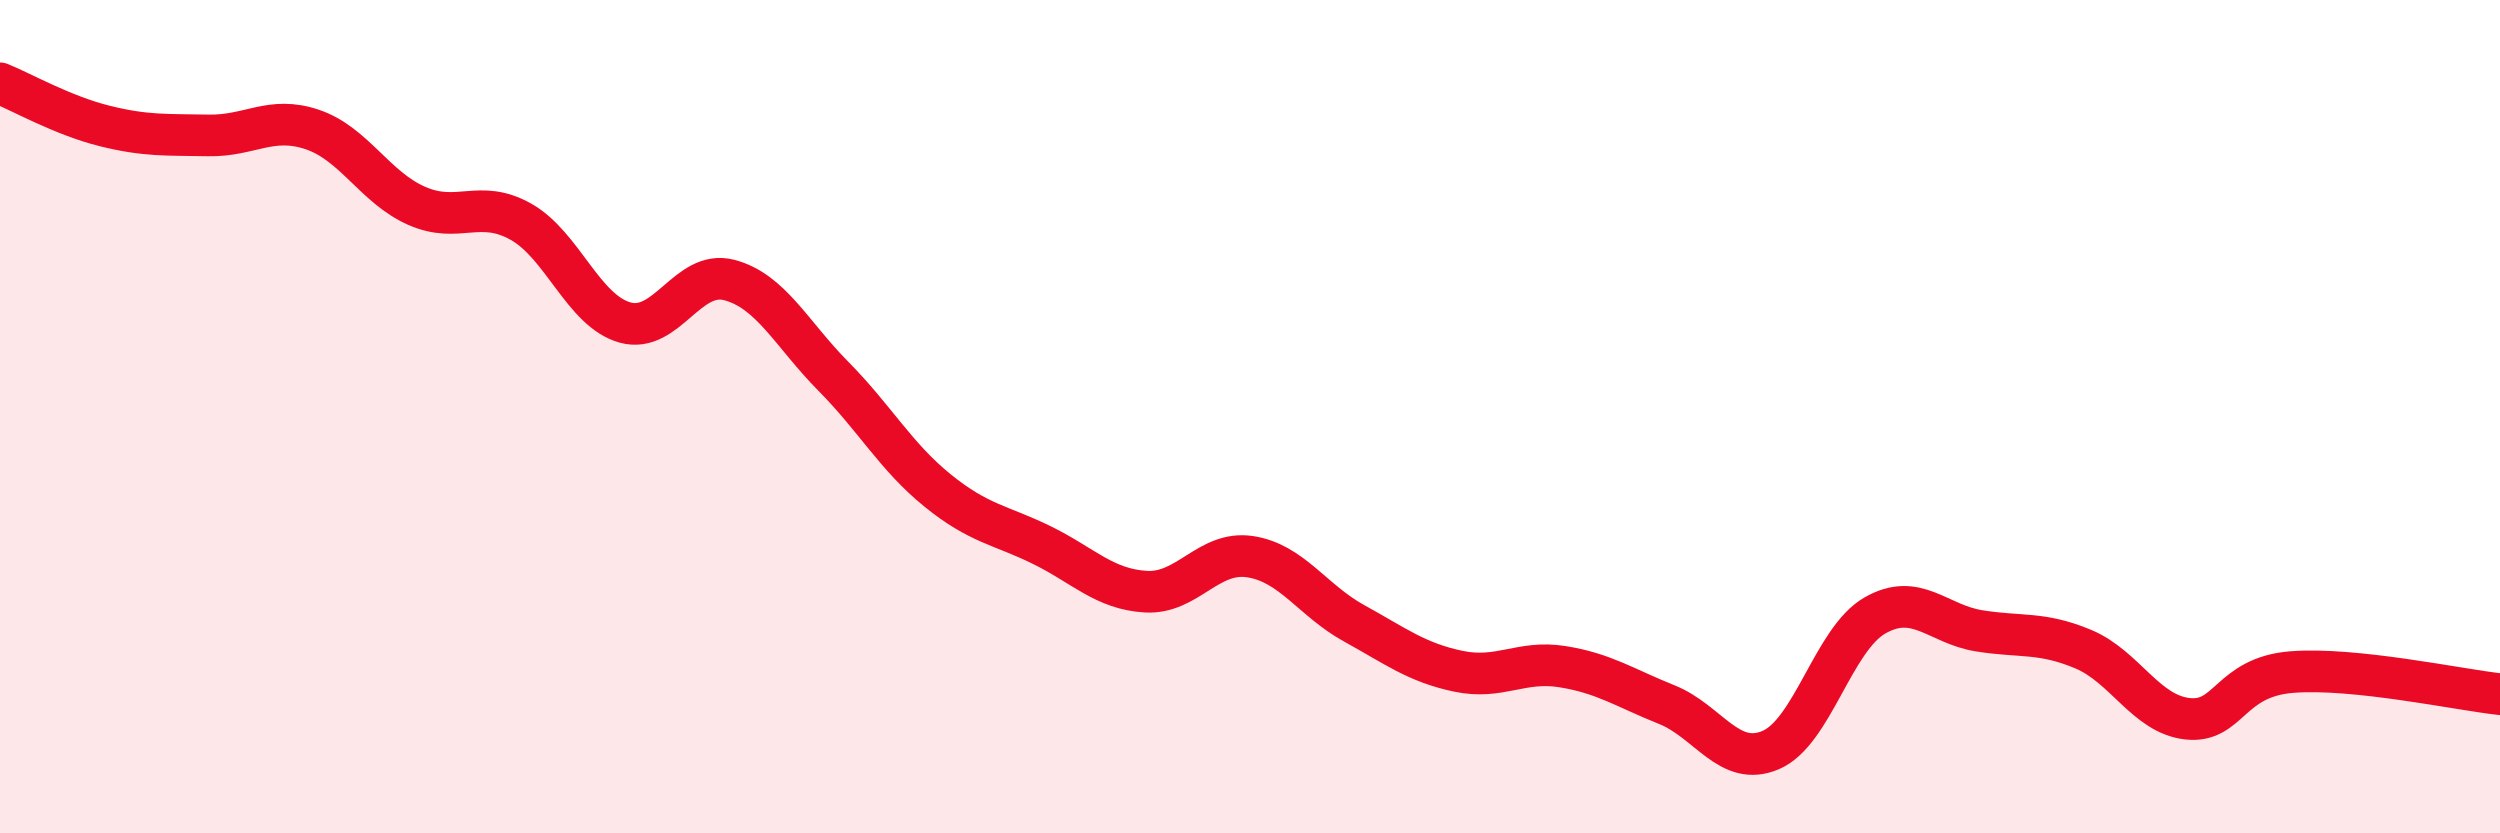
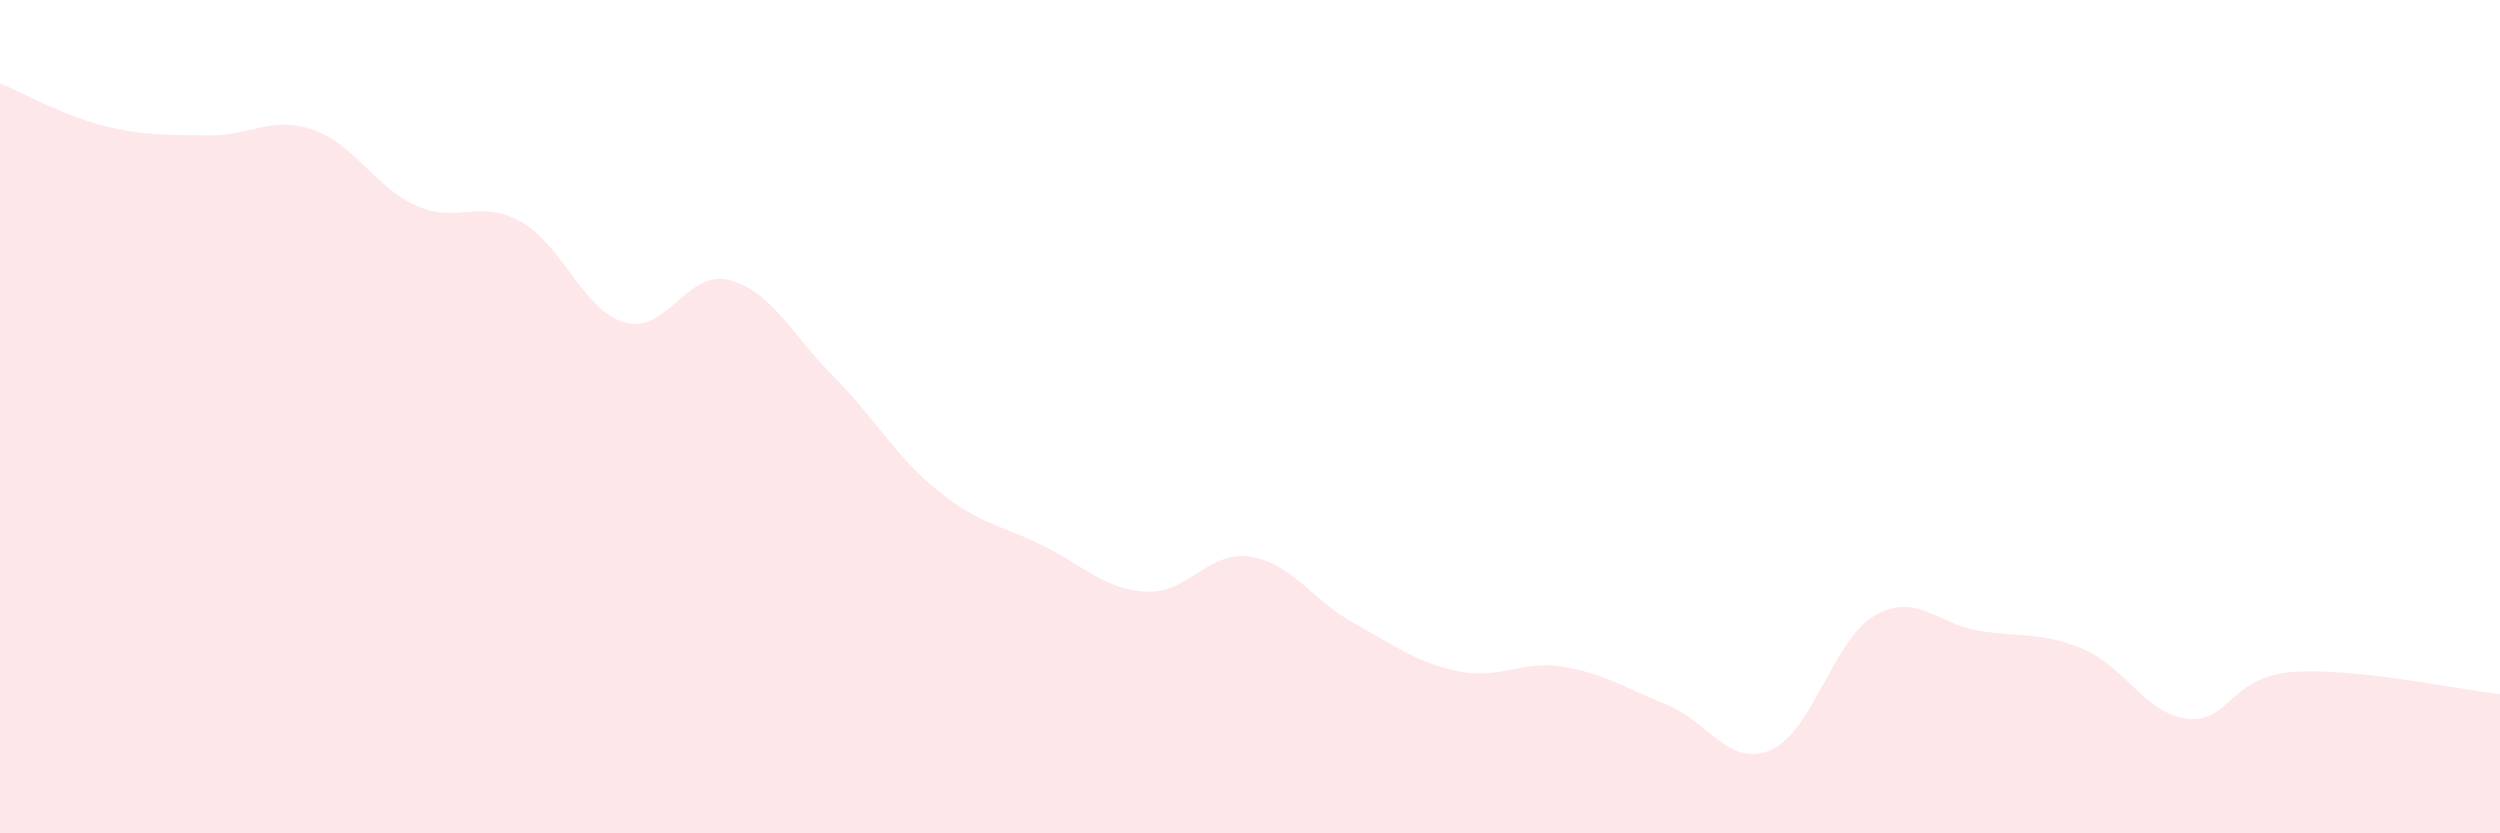
<svg xmlns="http://www.w3.org/2000/svg" width="60" height="20" viewBox="0 0 60 20">
  <path d="M 0,2 C 0.5,2.2 1.5,2.77 2.5,3.02 C 3.5,3.27 4,3.23 5,3.25 C 6,3.27 6.5,2.77 7.5,3.11 C 8.5,3.45 9,4.5 10,4.94 C 11,5.38 11.5,4.76 12.5,5.32 C 13.5,5.88 14,7.46 15,7.74 C 16,8.02 16.5,6.46 17.5,6.72 C 18.5,6.98 19,8.02 20,9.03 C 21,10.04 21.5,10.96 22.5,11.77 C 23.5,12.58 24,12.59 25,13.08 C 26,13.57 26.5,14.14 27.5,14.2 C 28.5,14.26 29,13.21 30,13.36 C 31,13.51 31.5,14.41 32.5,14.96 C 33.5,15.51 34,15.9 35,16.11 C 36,16.32 36.5,15.84 37.5,16 C 38.5,16.16 39,16.51 40,16.91 C 41,17.31 41.5,18.43 42.5,18 C 43.5,17.57 44,15.34 45,14.77 C 46,14.2 46.5,14.98 47.5,15.14 C 48.5,15.3 49,15.16 50,15.58 C 51,16 51.5,17.14 52.5,17.25 C 53.5,17.36 53.5,16.25 55,16.13 C 56.5,16.01 59,16.55 60,16.66L60 20L0 20Z" fill="#EB0A25" opacity="0.1" stroke-linecap="round" stroke-linejoin="round" />
-   <path d="M 0,2 C 0.5,2.2 1.5,2.77 2.5,3.02 C 3.5,3.27 4,3.23 5,3.25 C 6,3.27 6.5,2.77 7.5,3.11 C 8.5,3.45 9,4.5 10,4.94 C 11,5.38 11.5,4.76 12.5,5.32 C 13.5,5.88 14,7.46 15,7.74 C 16,8.02 16.5,6.46 17.5,6.72 C 18.5,6.98 19,8.02 20,9.03 C 21,10.04 21.5,10.96 22.5,11.77 C 23.5,12.58 24,12.59 25,13.08 C 26,13.57 26.5,14.14 27.5,14.2 C 28.5,14.26 29,13.21 30,13.36 C 31,13.51 31.5,14.41 32.5,14.96 C 33.5,15.51 34,15.9 35,16.11 C 36,16.32 36.5,15.84 37.5,16 C 38.5,16.16 39,16.51 40,16.91 C 41,17.31 41.5,18.43 42.5,18 C 43.5,17.57 44,15.34 45,14.77 C 46,14.2 46.5,14.98 47.5,15.14 C 48.5,15.3 49,15.16 50,15.58 C 51,16 51.5,17.14 52.5,17.25 C 53.5,17.36 53.5,16.25 55,16.13 C 56.5,16.01 59,16.55 60,16.66" stroke="#EB0A25" stroke-width="1" fill="none" stroke-linecap="round" stroke-linejoin="round" />
</svg>